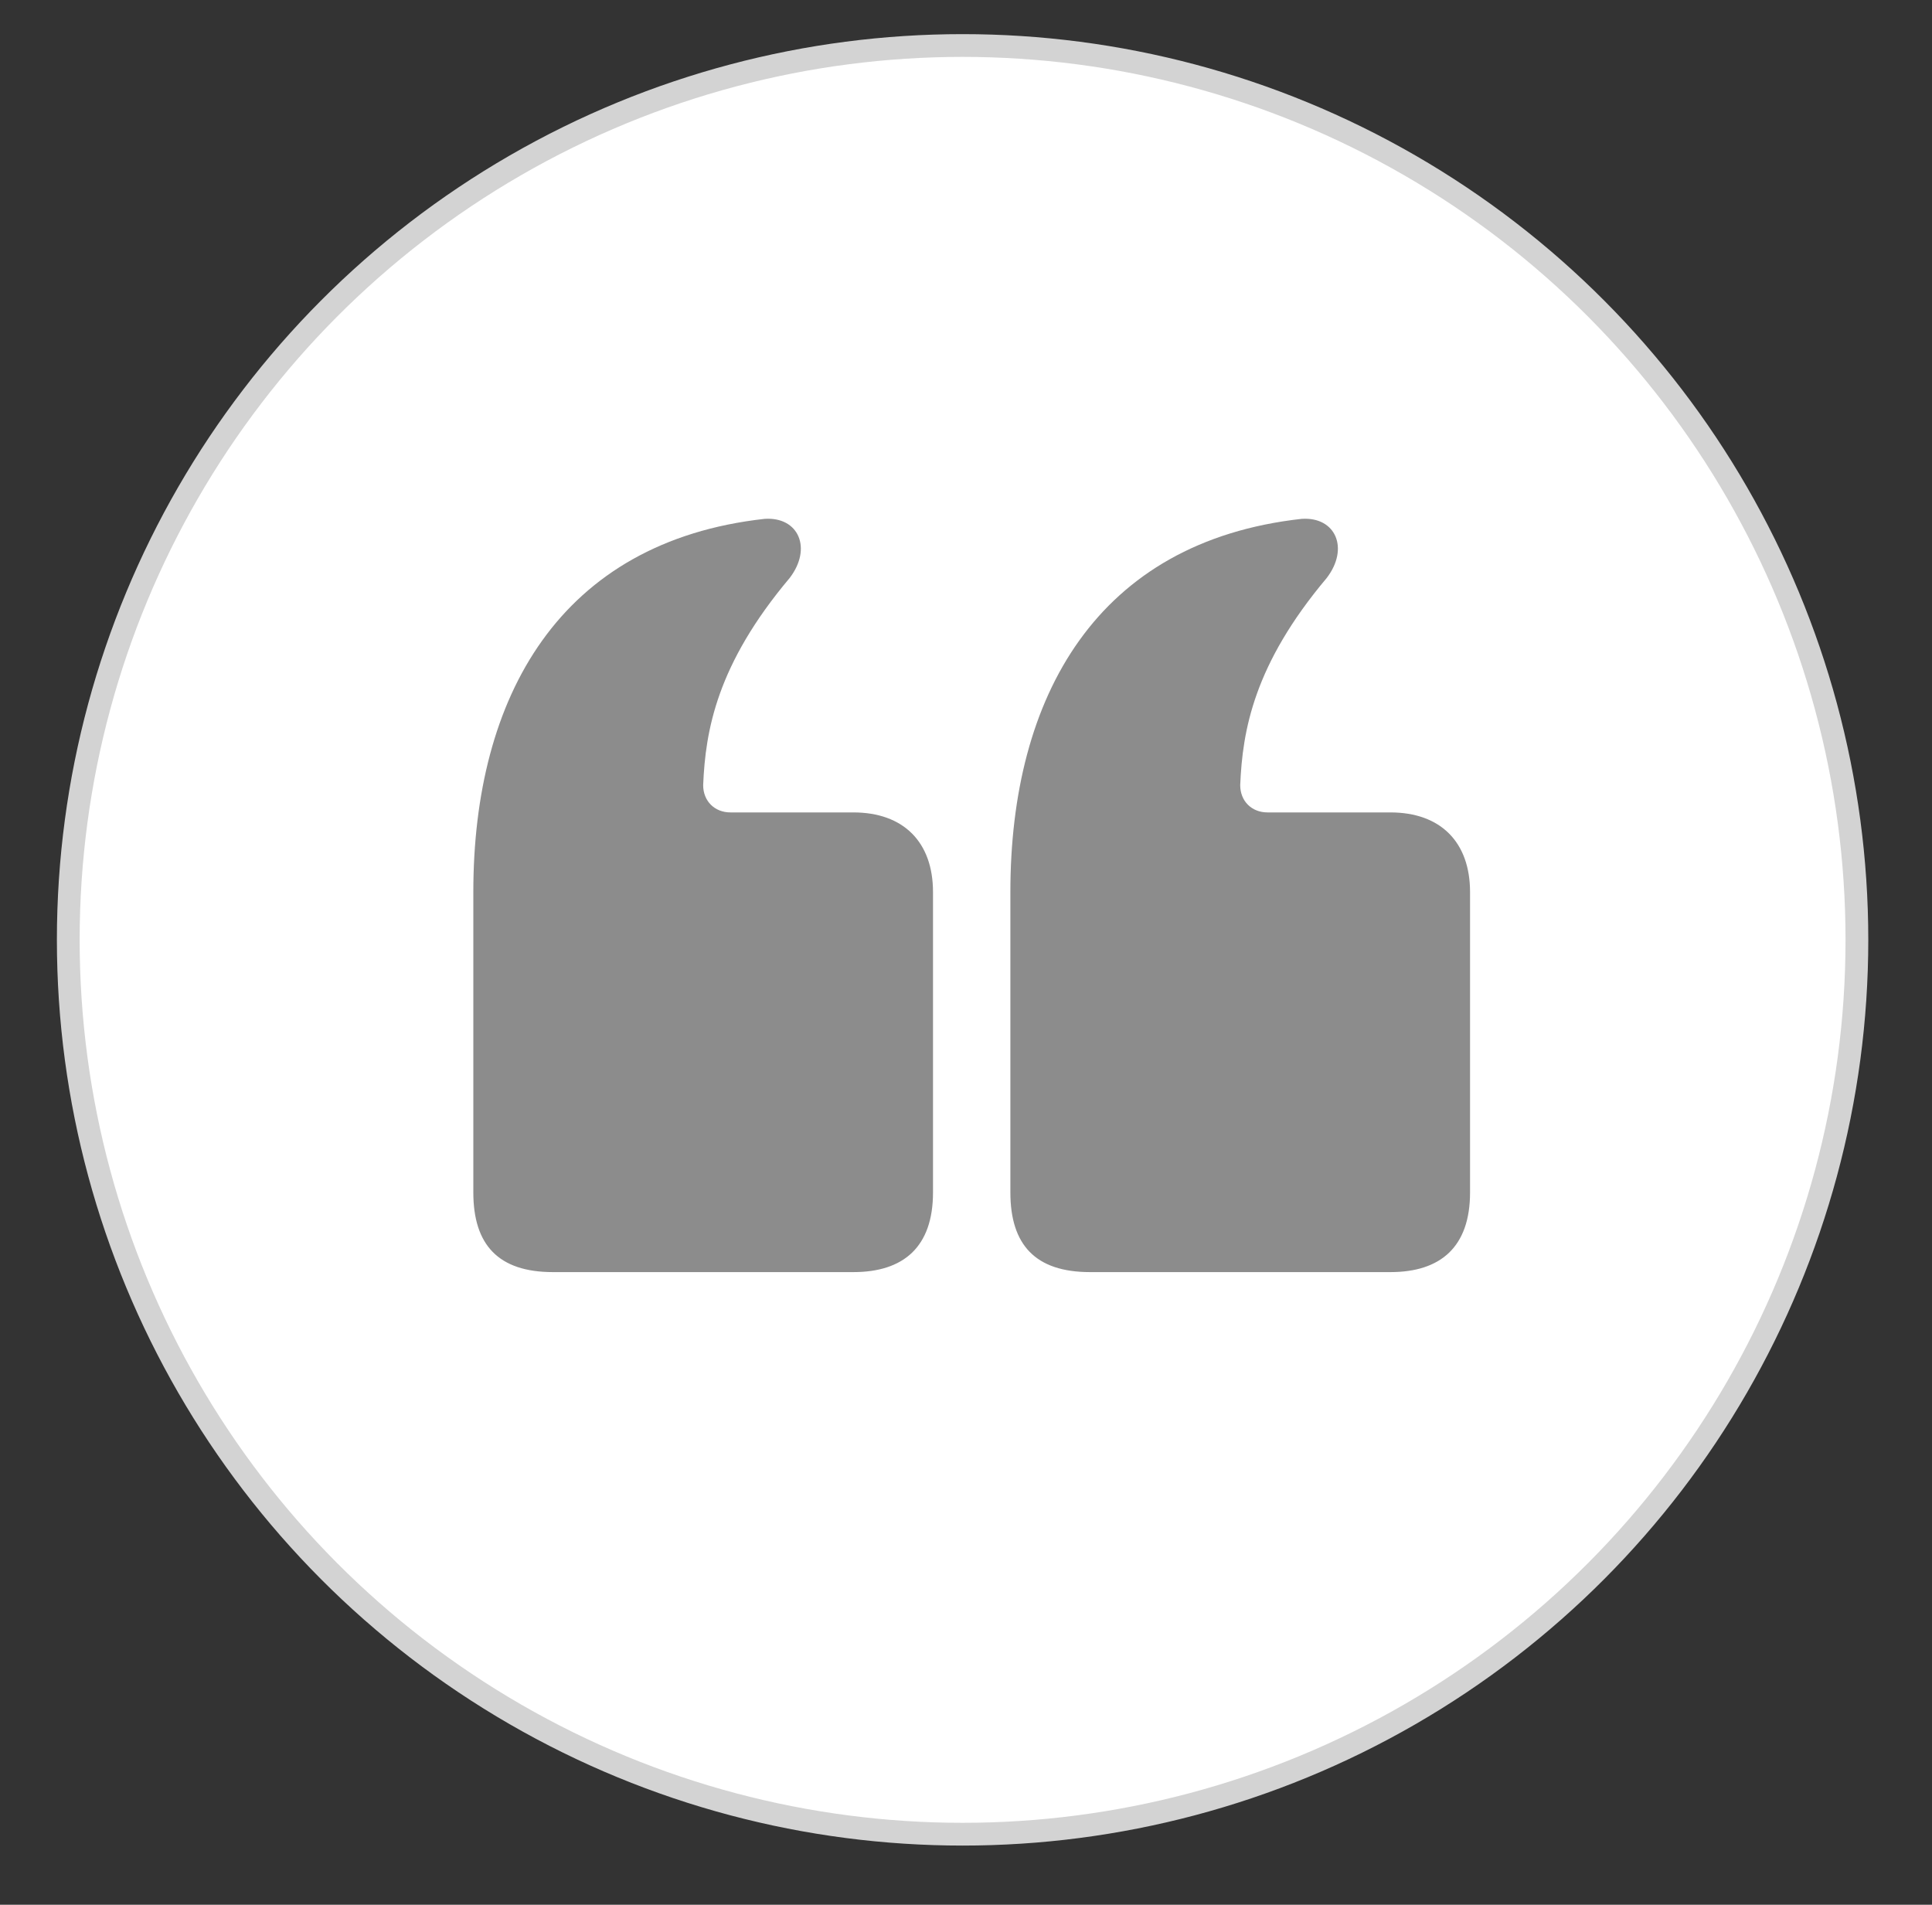
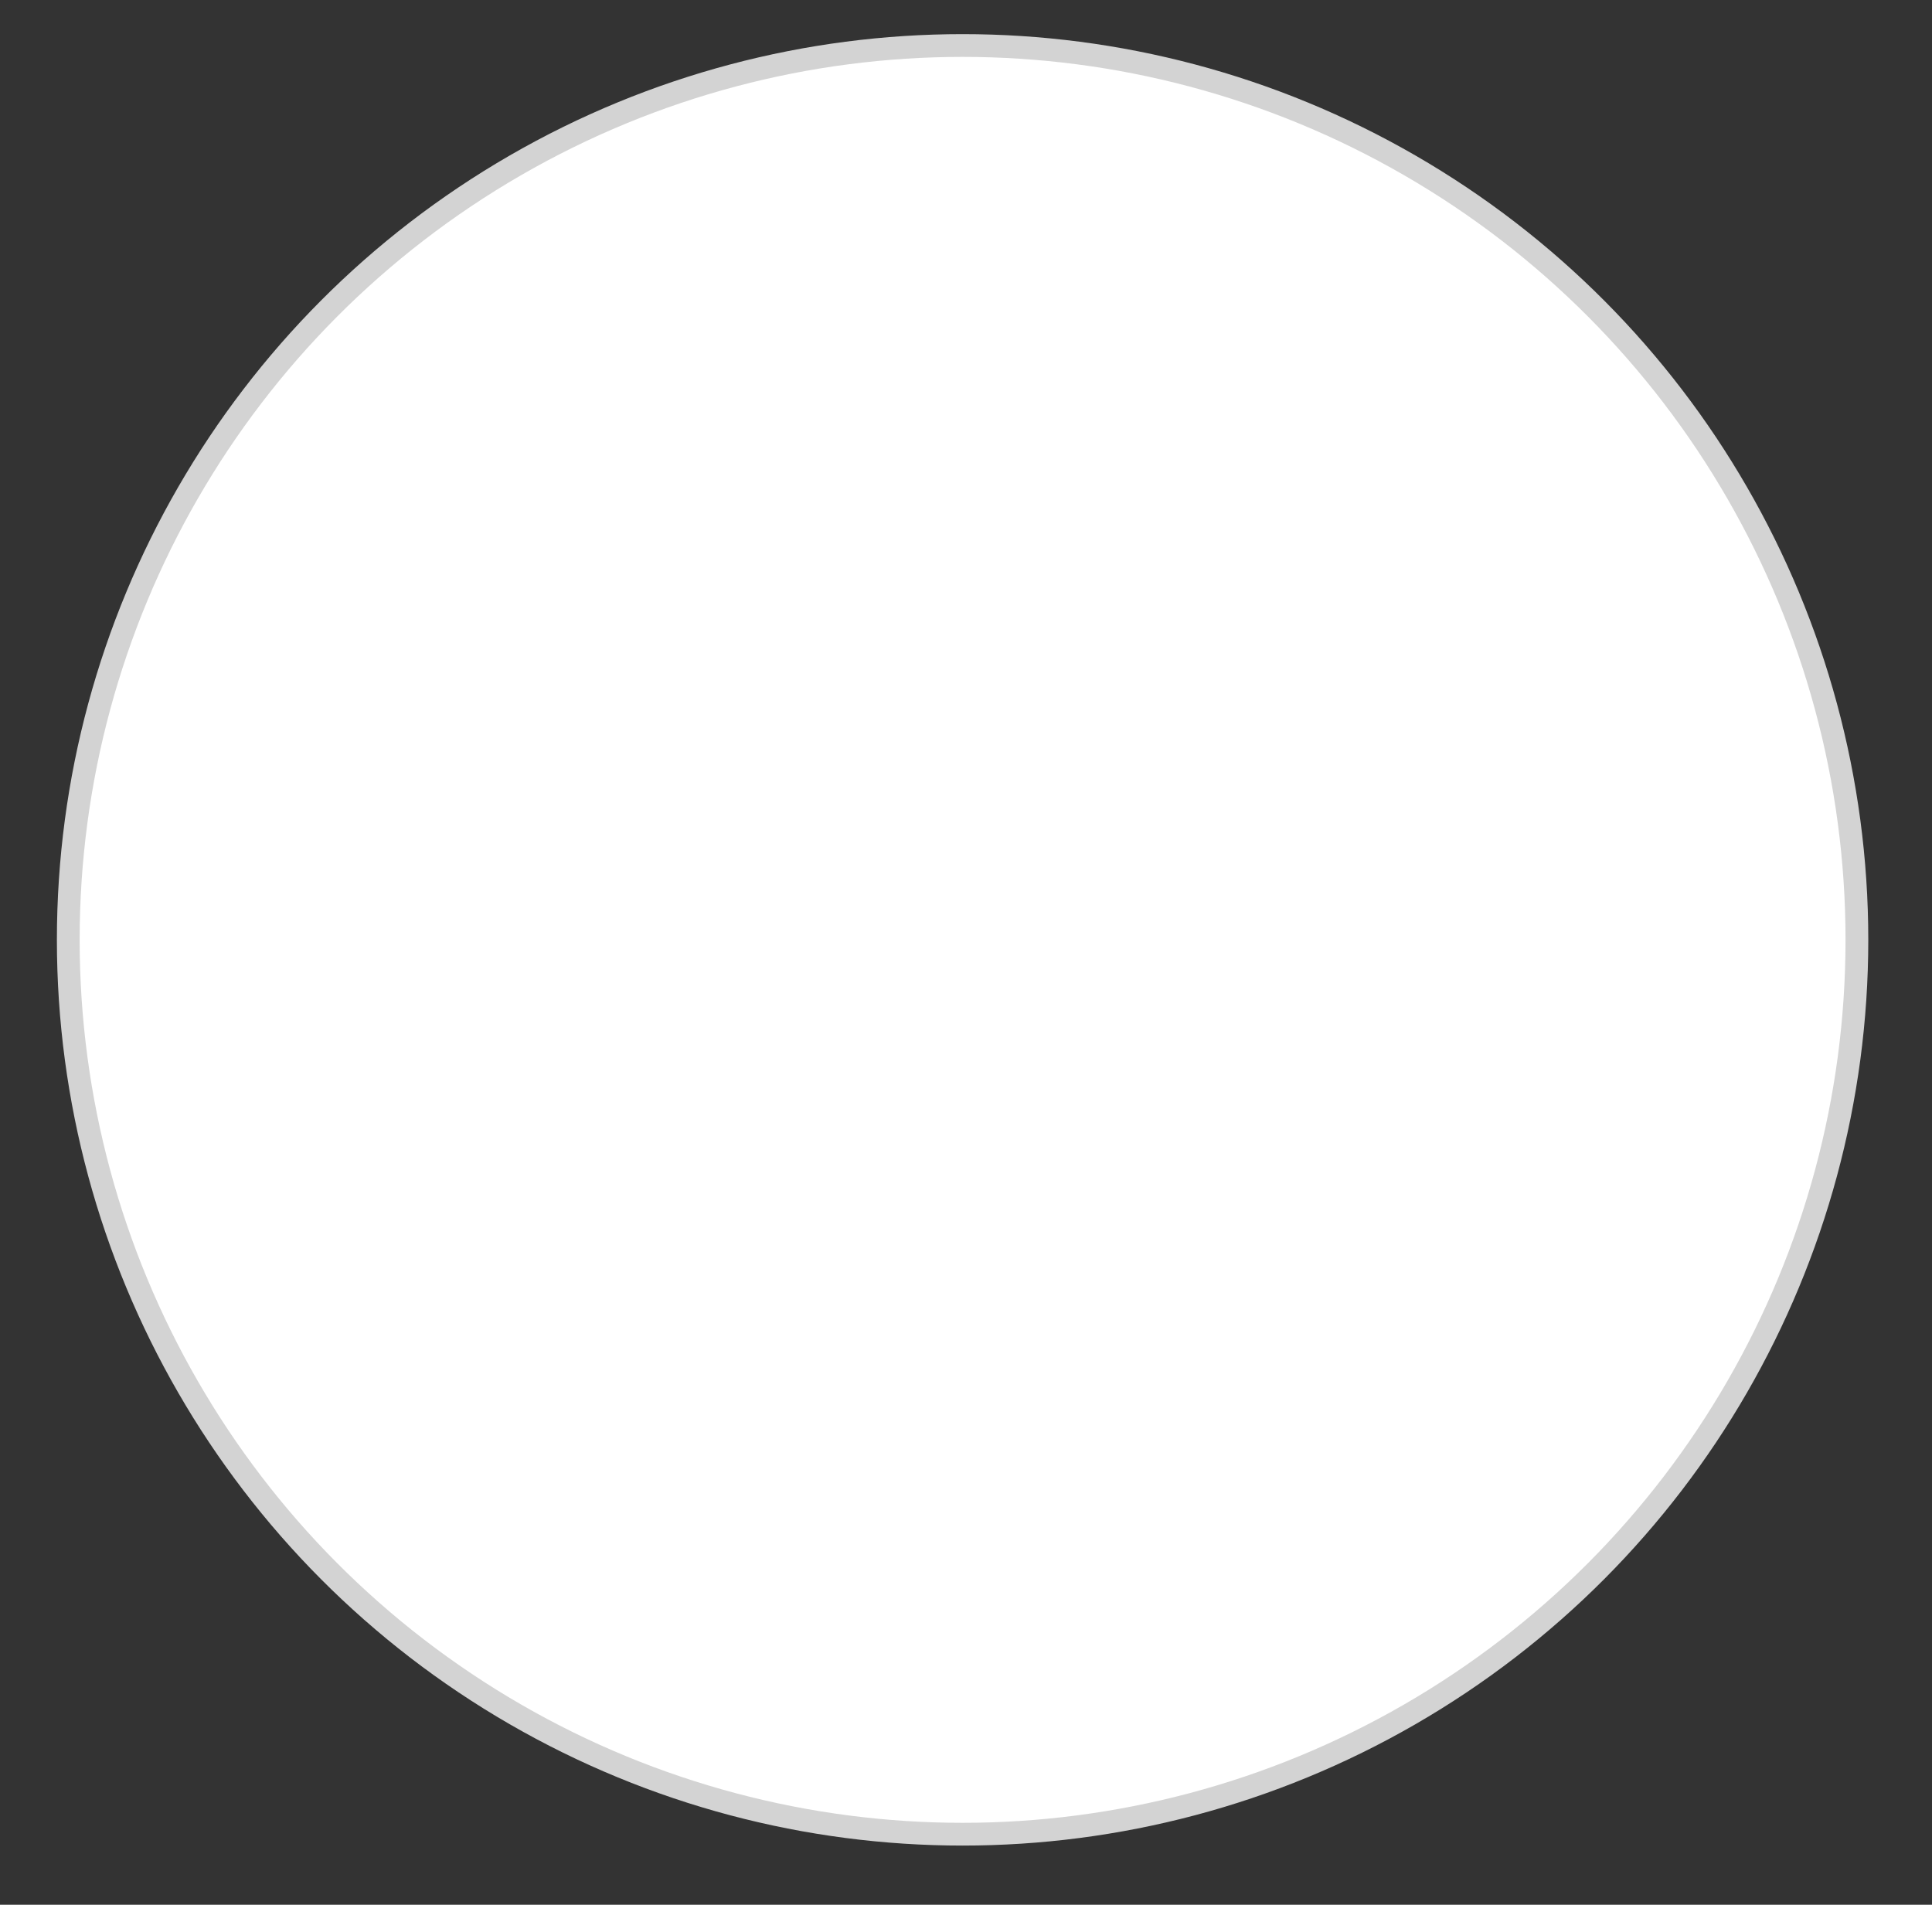
<svg xmlns="http://www.w3.org/2000/svg" version="1.1" id="Layer_1" x="0px" y="0px" viewBox="0 0 84.9 83.7" style="enable-background:new 0 0 84.9 83.7;" xml:space="preserve">
  <rect x="0" y="0" width="84.9" height="83.7" fill="#333333" stroke="none" />
  <style type="text/css">
	.st0{fill:#FFFFFF;stroke:#D3D3D3;stroke-miterlimit:10;}
	.st1{fill:#8C8C8C;}
</style>
  <circle class="st0" cx="42.3" cy="41.3" r="39.3" />
  <g>
-     <path class="st1" d="M24.3,55.9c-2.4,0-3.5-1.2-3.5-3.5V39.2c0-8.6,3.8-15.4,12.8-16.4c1.5-0.1,2.1,1.3,1.1,2.6   c-3.2,3.8-3.7,6.7-3.8,9.1c0,0.7,0.5,1.2,1.2,1.2h5.4c2.2,0,3.5,1.3,3.5,3.5v13.2c0,2.4-1.3,3.5-3.5,3.5H24.3z M47.9,55.9   c-2.4,0-3.5-1.2-3.5-3.5V39.2c0-8.6,3.8-15.4,12.8-16.4c1.5-0.1,2.1,1.3,1.1,2.6c-3.2,3.8-3.7,6.7-3.8,9.1c0,0.7,0.5,1.2,1.2,1.2   h5.4c2.2,0,3.5,1.3,3.5,3.5v13.2c0,2.4-1.3,3.5-3.5,3.5H47.9z" />
-   </g>
+     </g>
</svg>